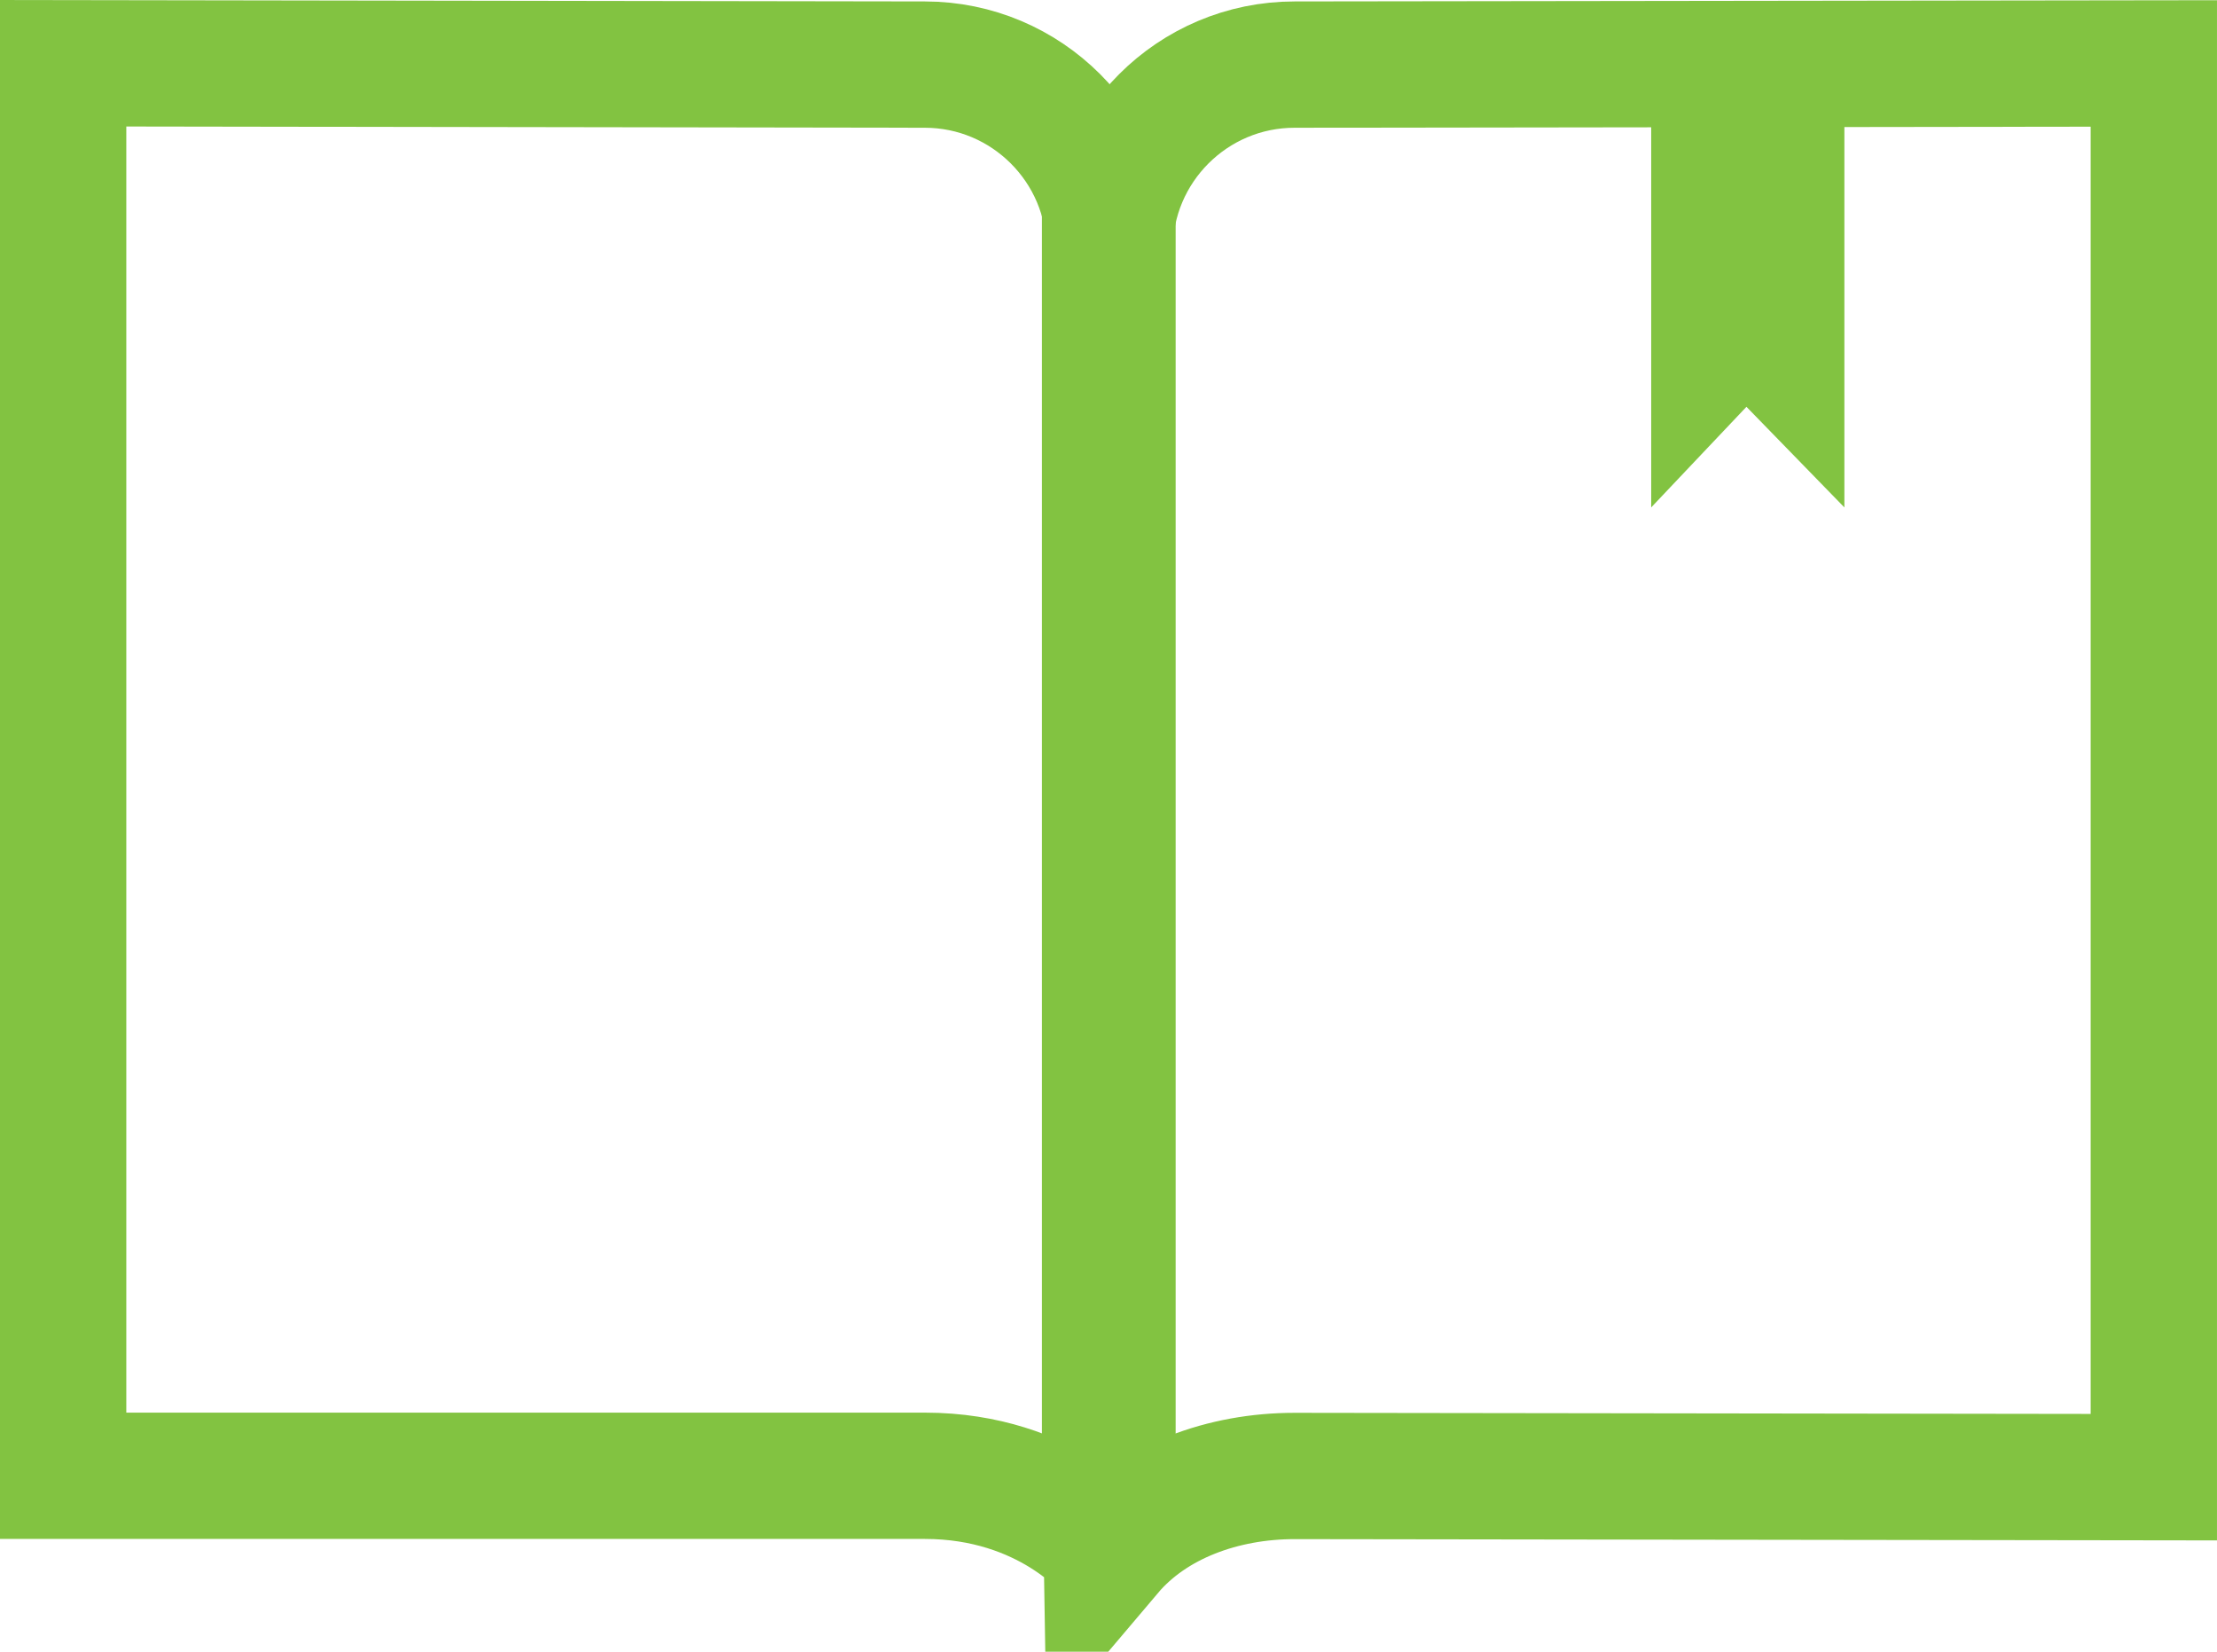
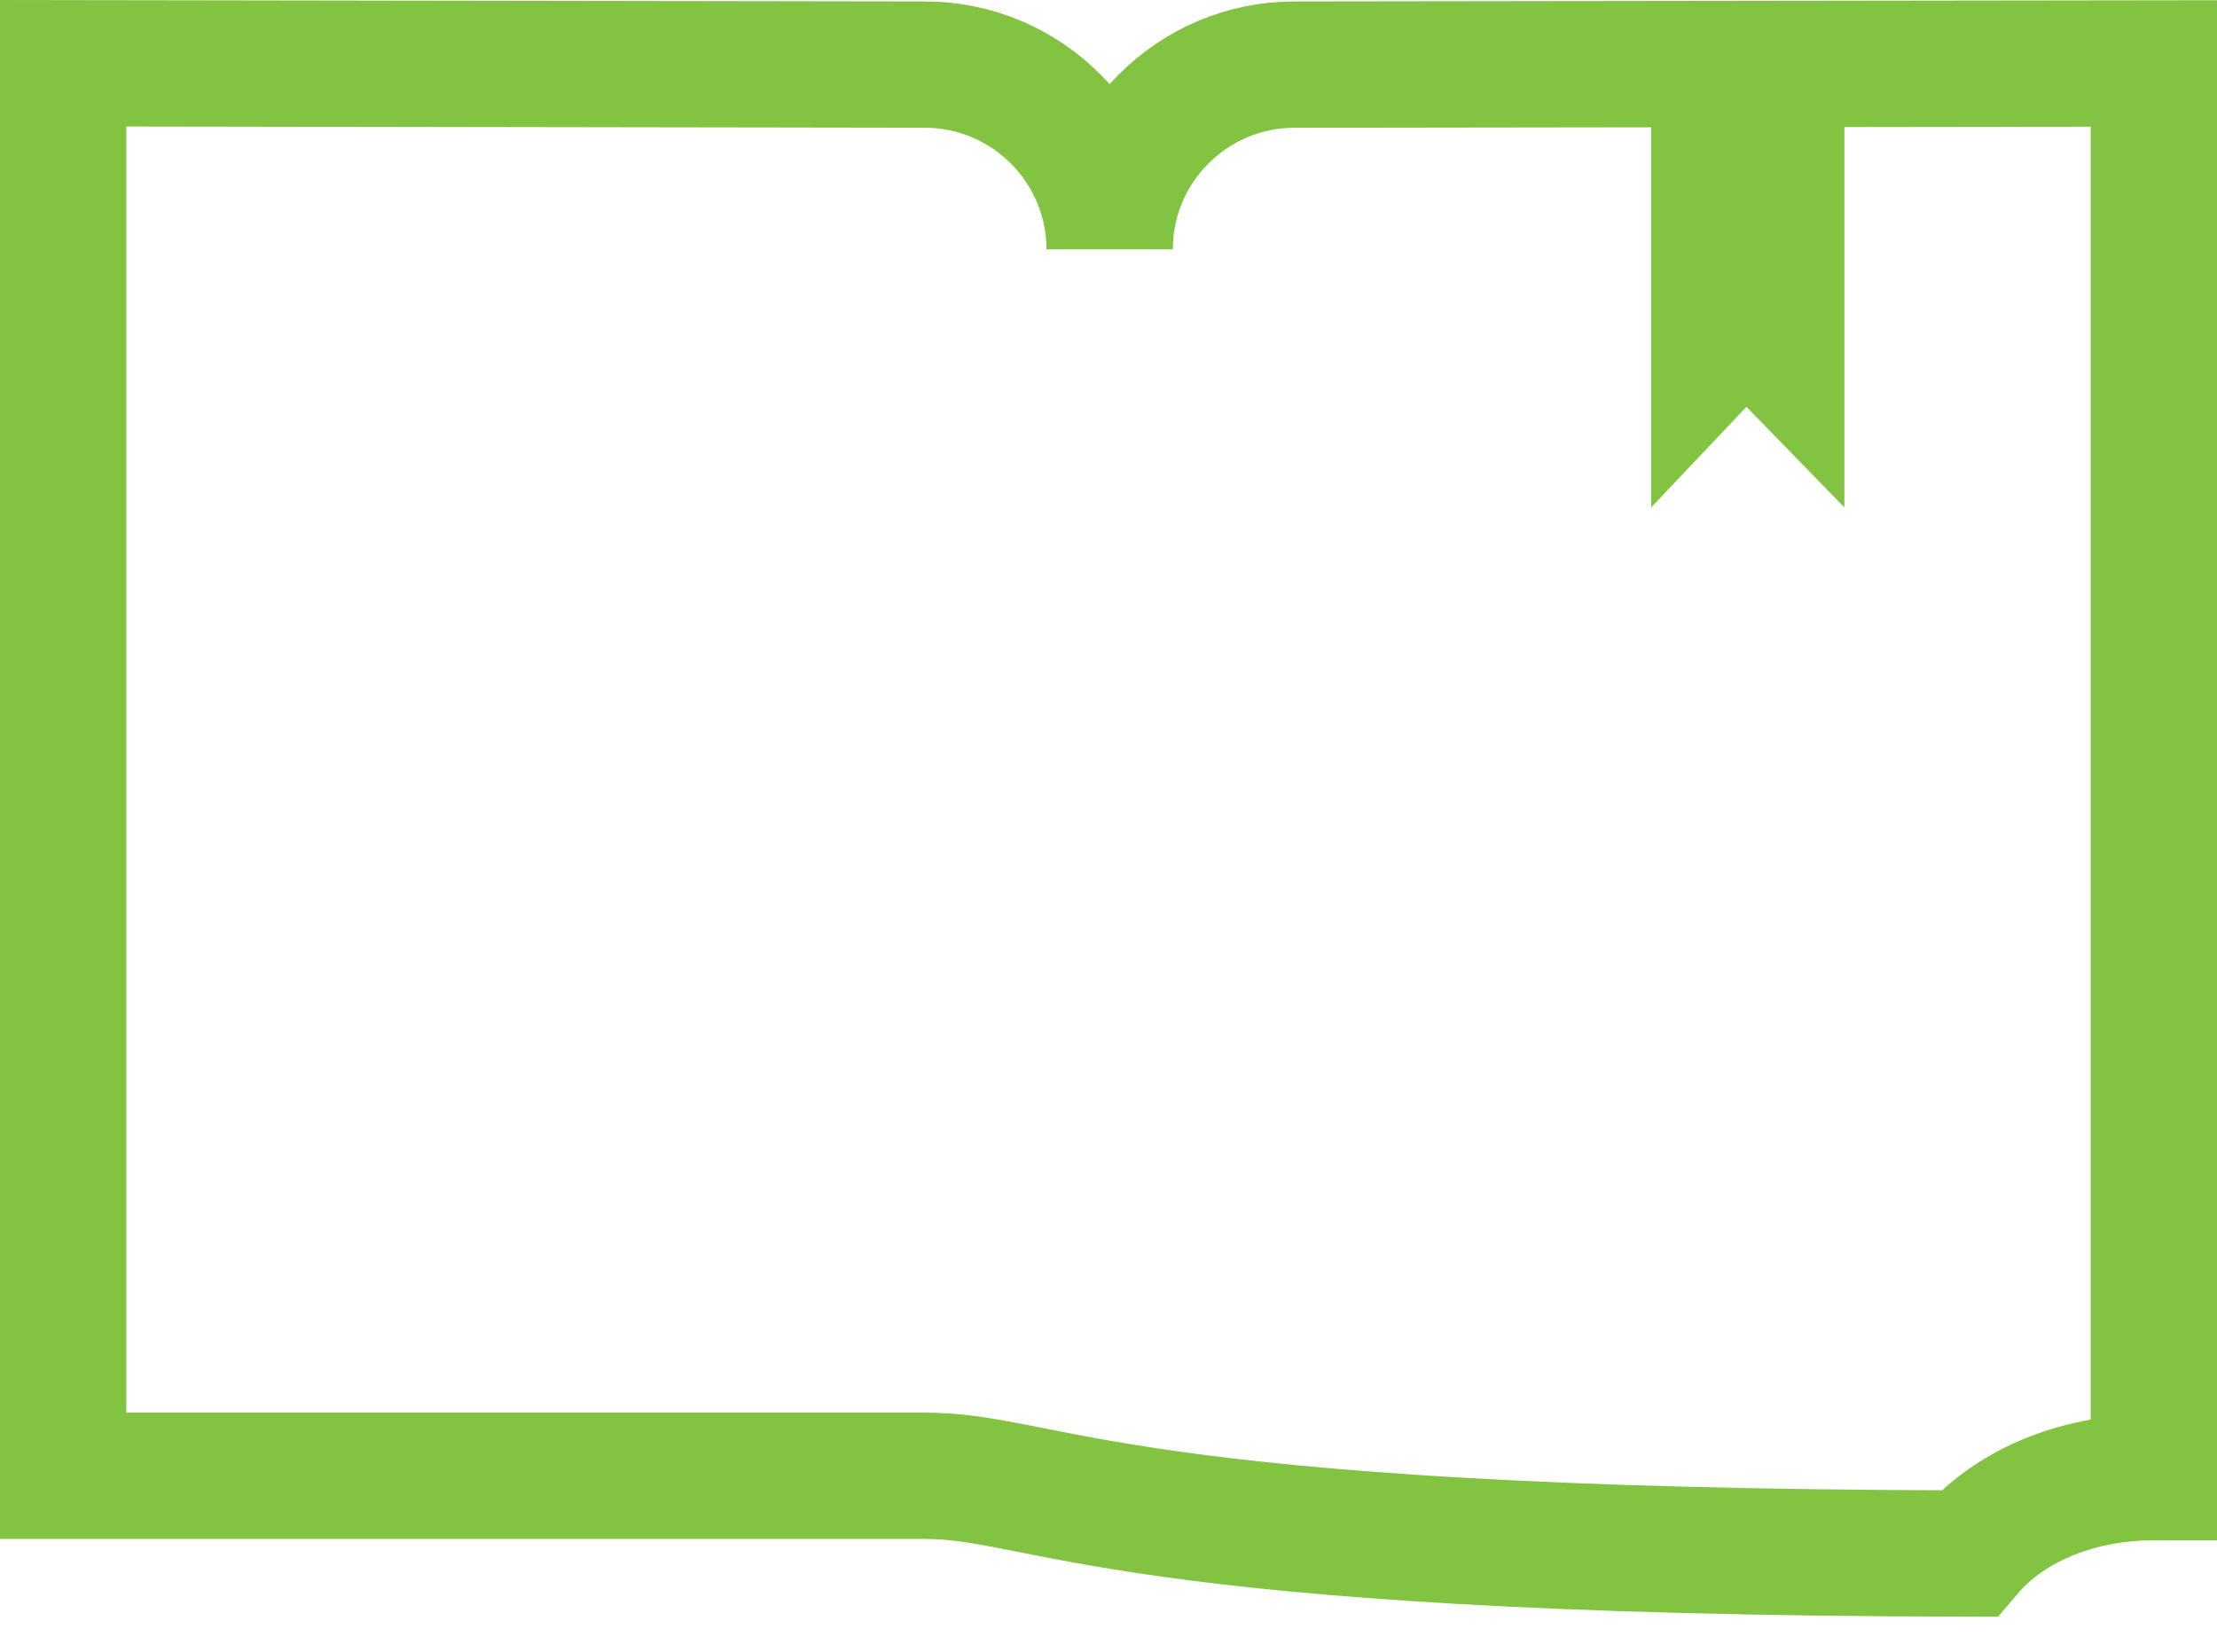
<svg xmlns="http://www.w3.org/2000/svg" version="1.1" id="Шар_1" x="0px" y="0px" width="149.185px" height="111.154px" viewBox="0 0 149.185 111.154" enable-background="new 0 0 149.185 111.154" xml:space="preserve">
-   <path fill="none" stroke="#82c341" stroke-width="8.5" stroke-miterlimit="10" d="M62.227,99.314H4.25V4.257l57.977,0.09  c6.864,0,12.442,5.579,12.442,12.432c0-6.853,5.579-12.432,12.446-12.432l57.819-0.077v95.137l-57.819-0.08  c-4.787,0-9.526,1.689-12.446,5.137C74.669,104.463,70.561,99.314,62.227,99.314z" />
+   <path fill="none" stroke="#82c341" stroke-width="8.5" stroke-miterlimit="10" d="M62.227,99.314H4.25V4.257l57.977,0.09  c6.864,0,12.442,5.579,12.442,12.432c0-6.853,5.579-12.432,12.446-12.432l57.819-0.077v95.137c-4.787,0-9.526,1.689-12.446,5.137C74.669,104.463,70.561,99.314,62.227,99.314z" />
  <polygon fill="#82c341" points="111.111,5.342 111.111,34.147 117.521,27.376 124.111,34.147 124.111,5.342 " />
-   <line fill="none" stroke="#82c341" stroke-width="9" stroke-miterlimit="10" x1="74.611" y1="13.342" x2="74.611" y2="103.342" />
</svg>